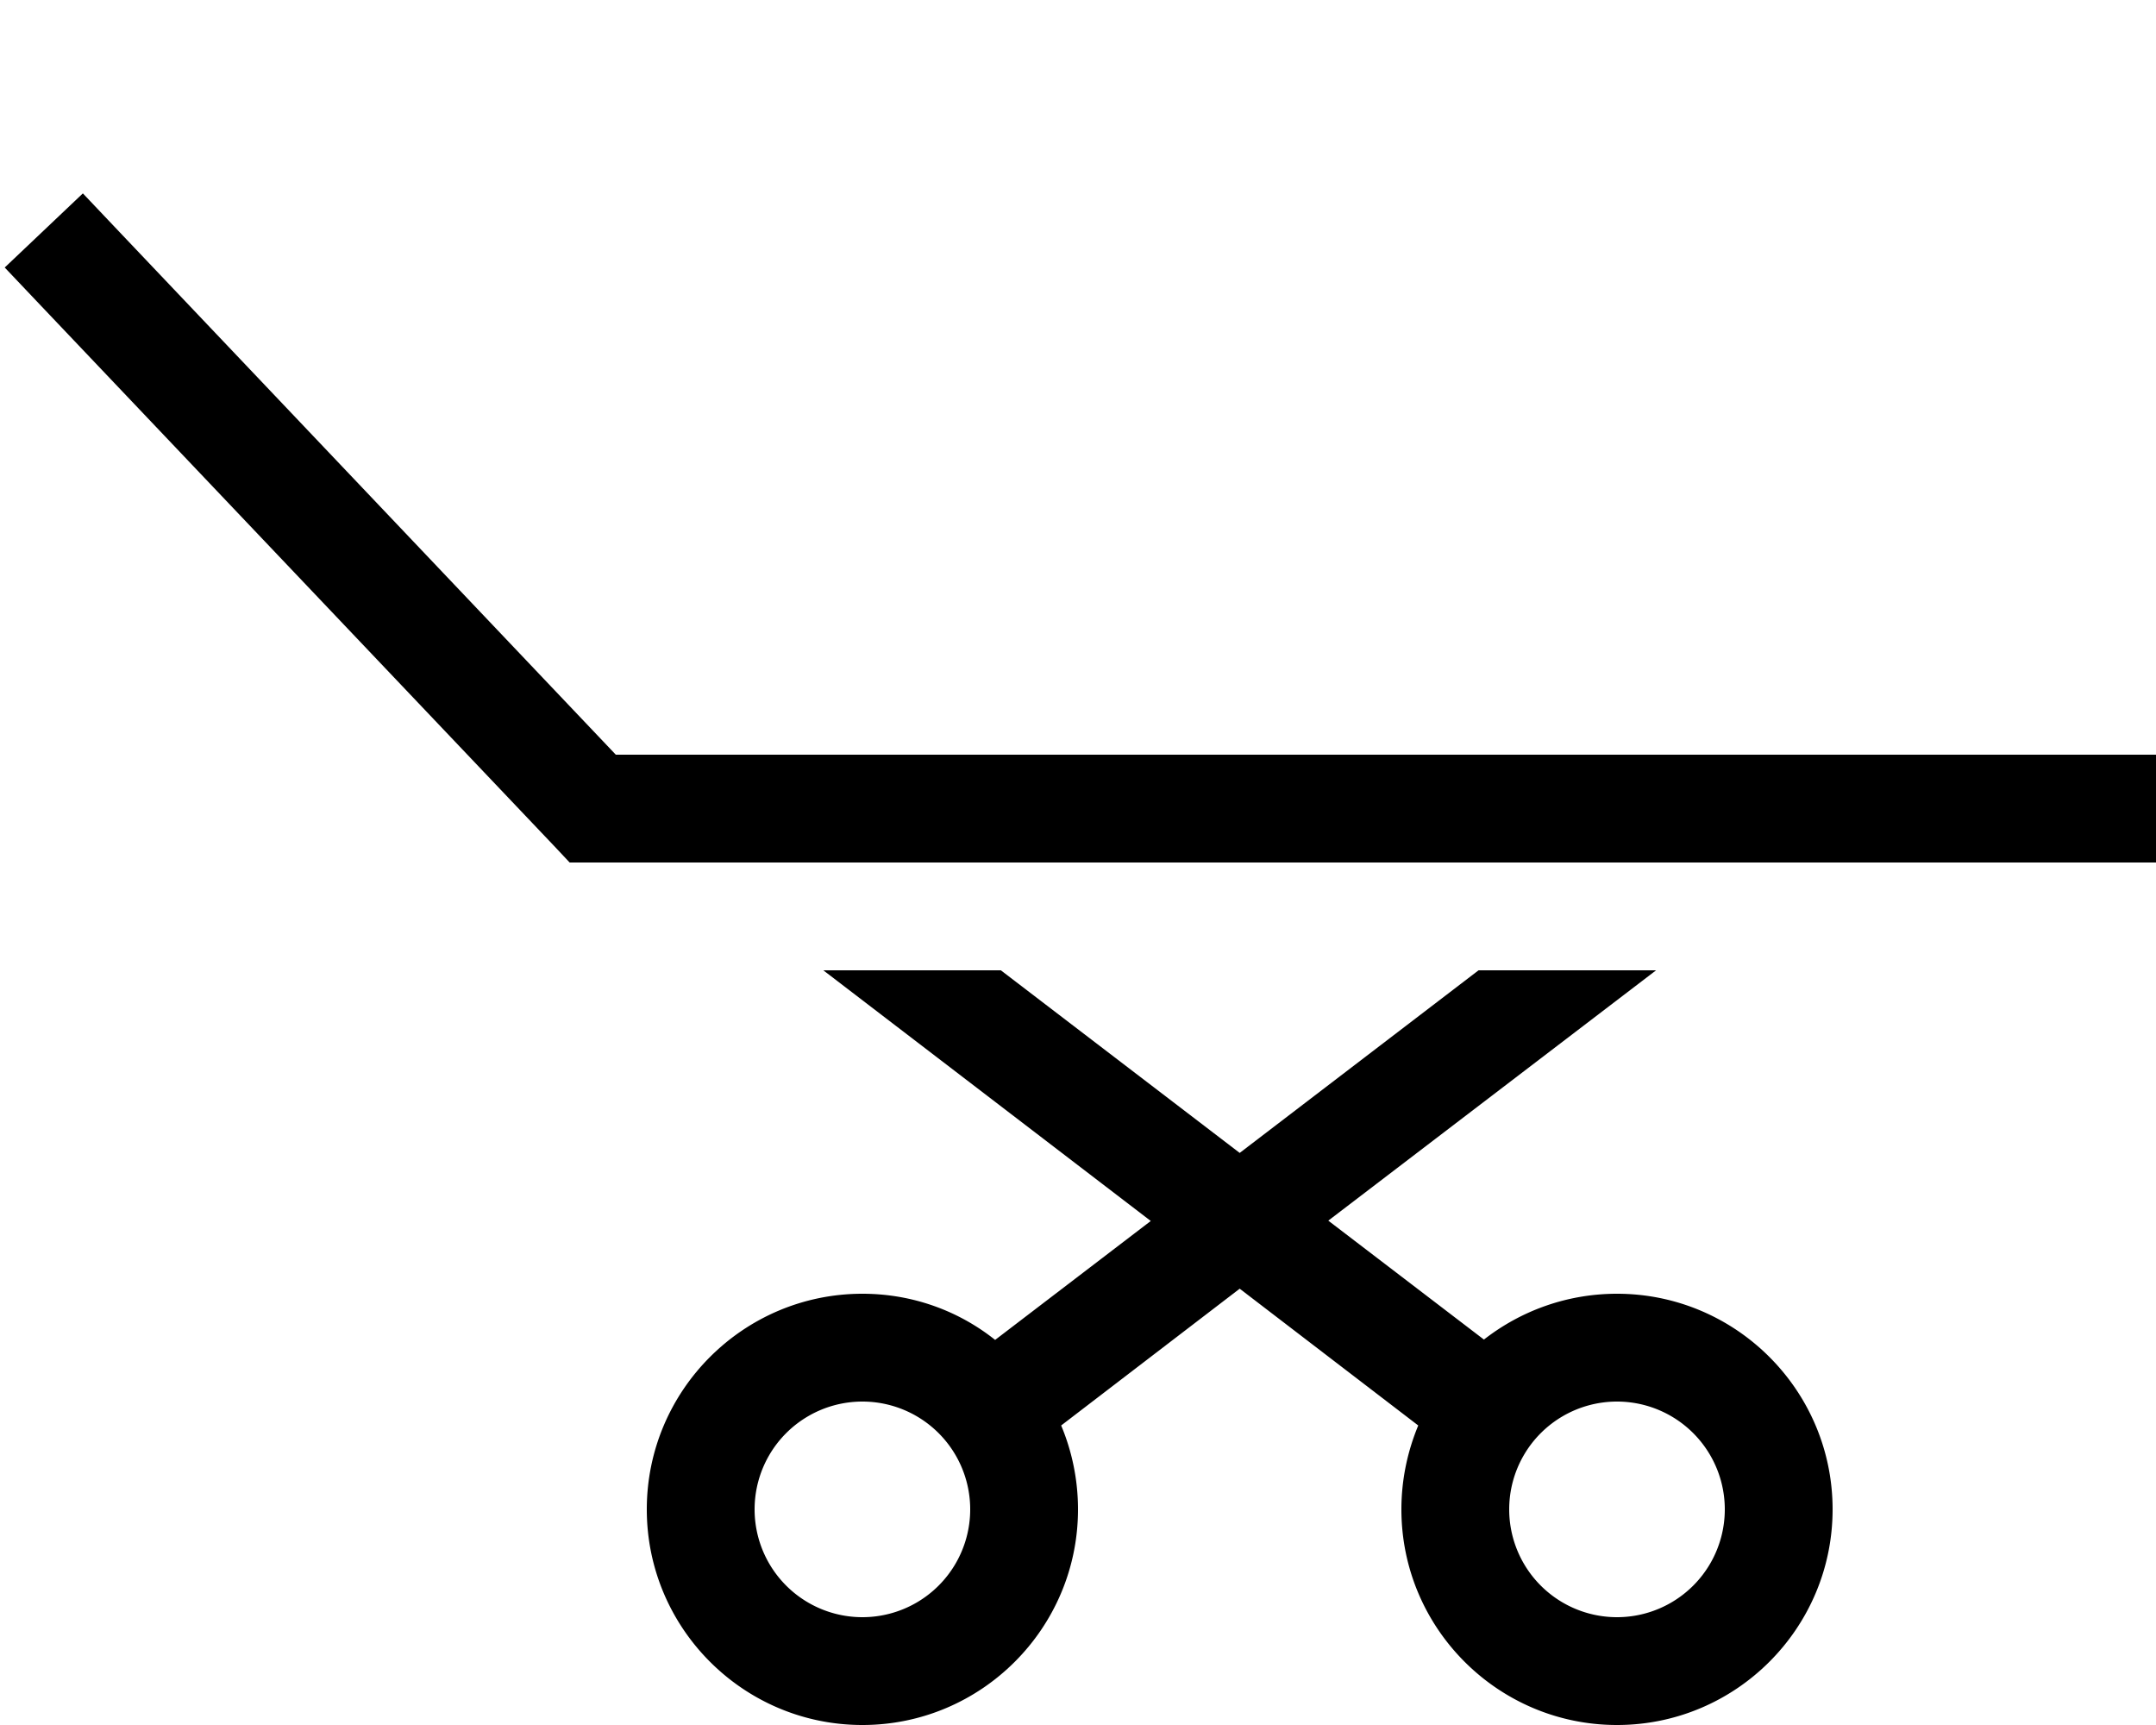
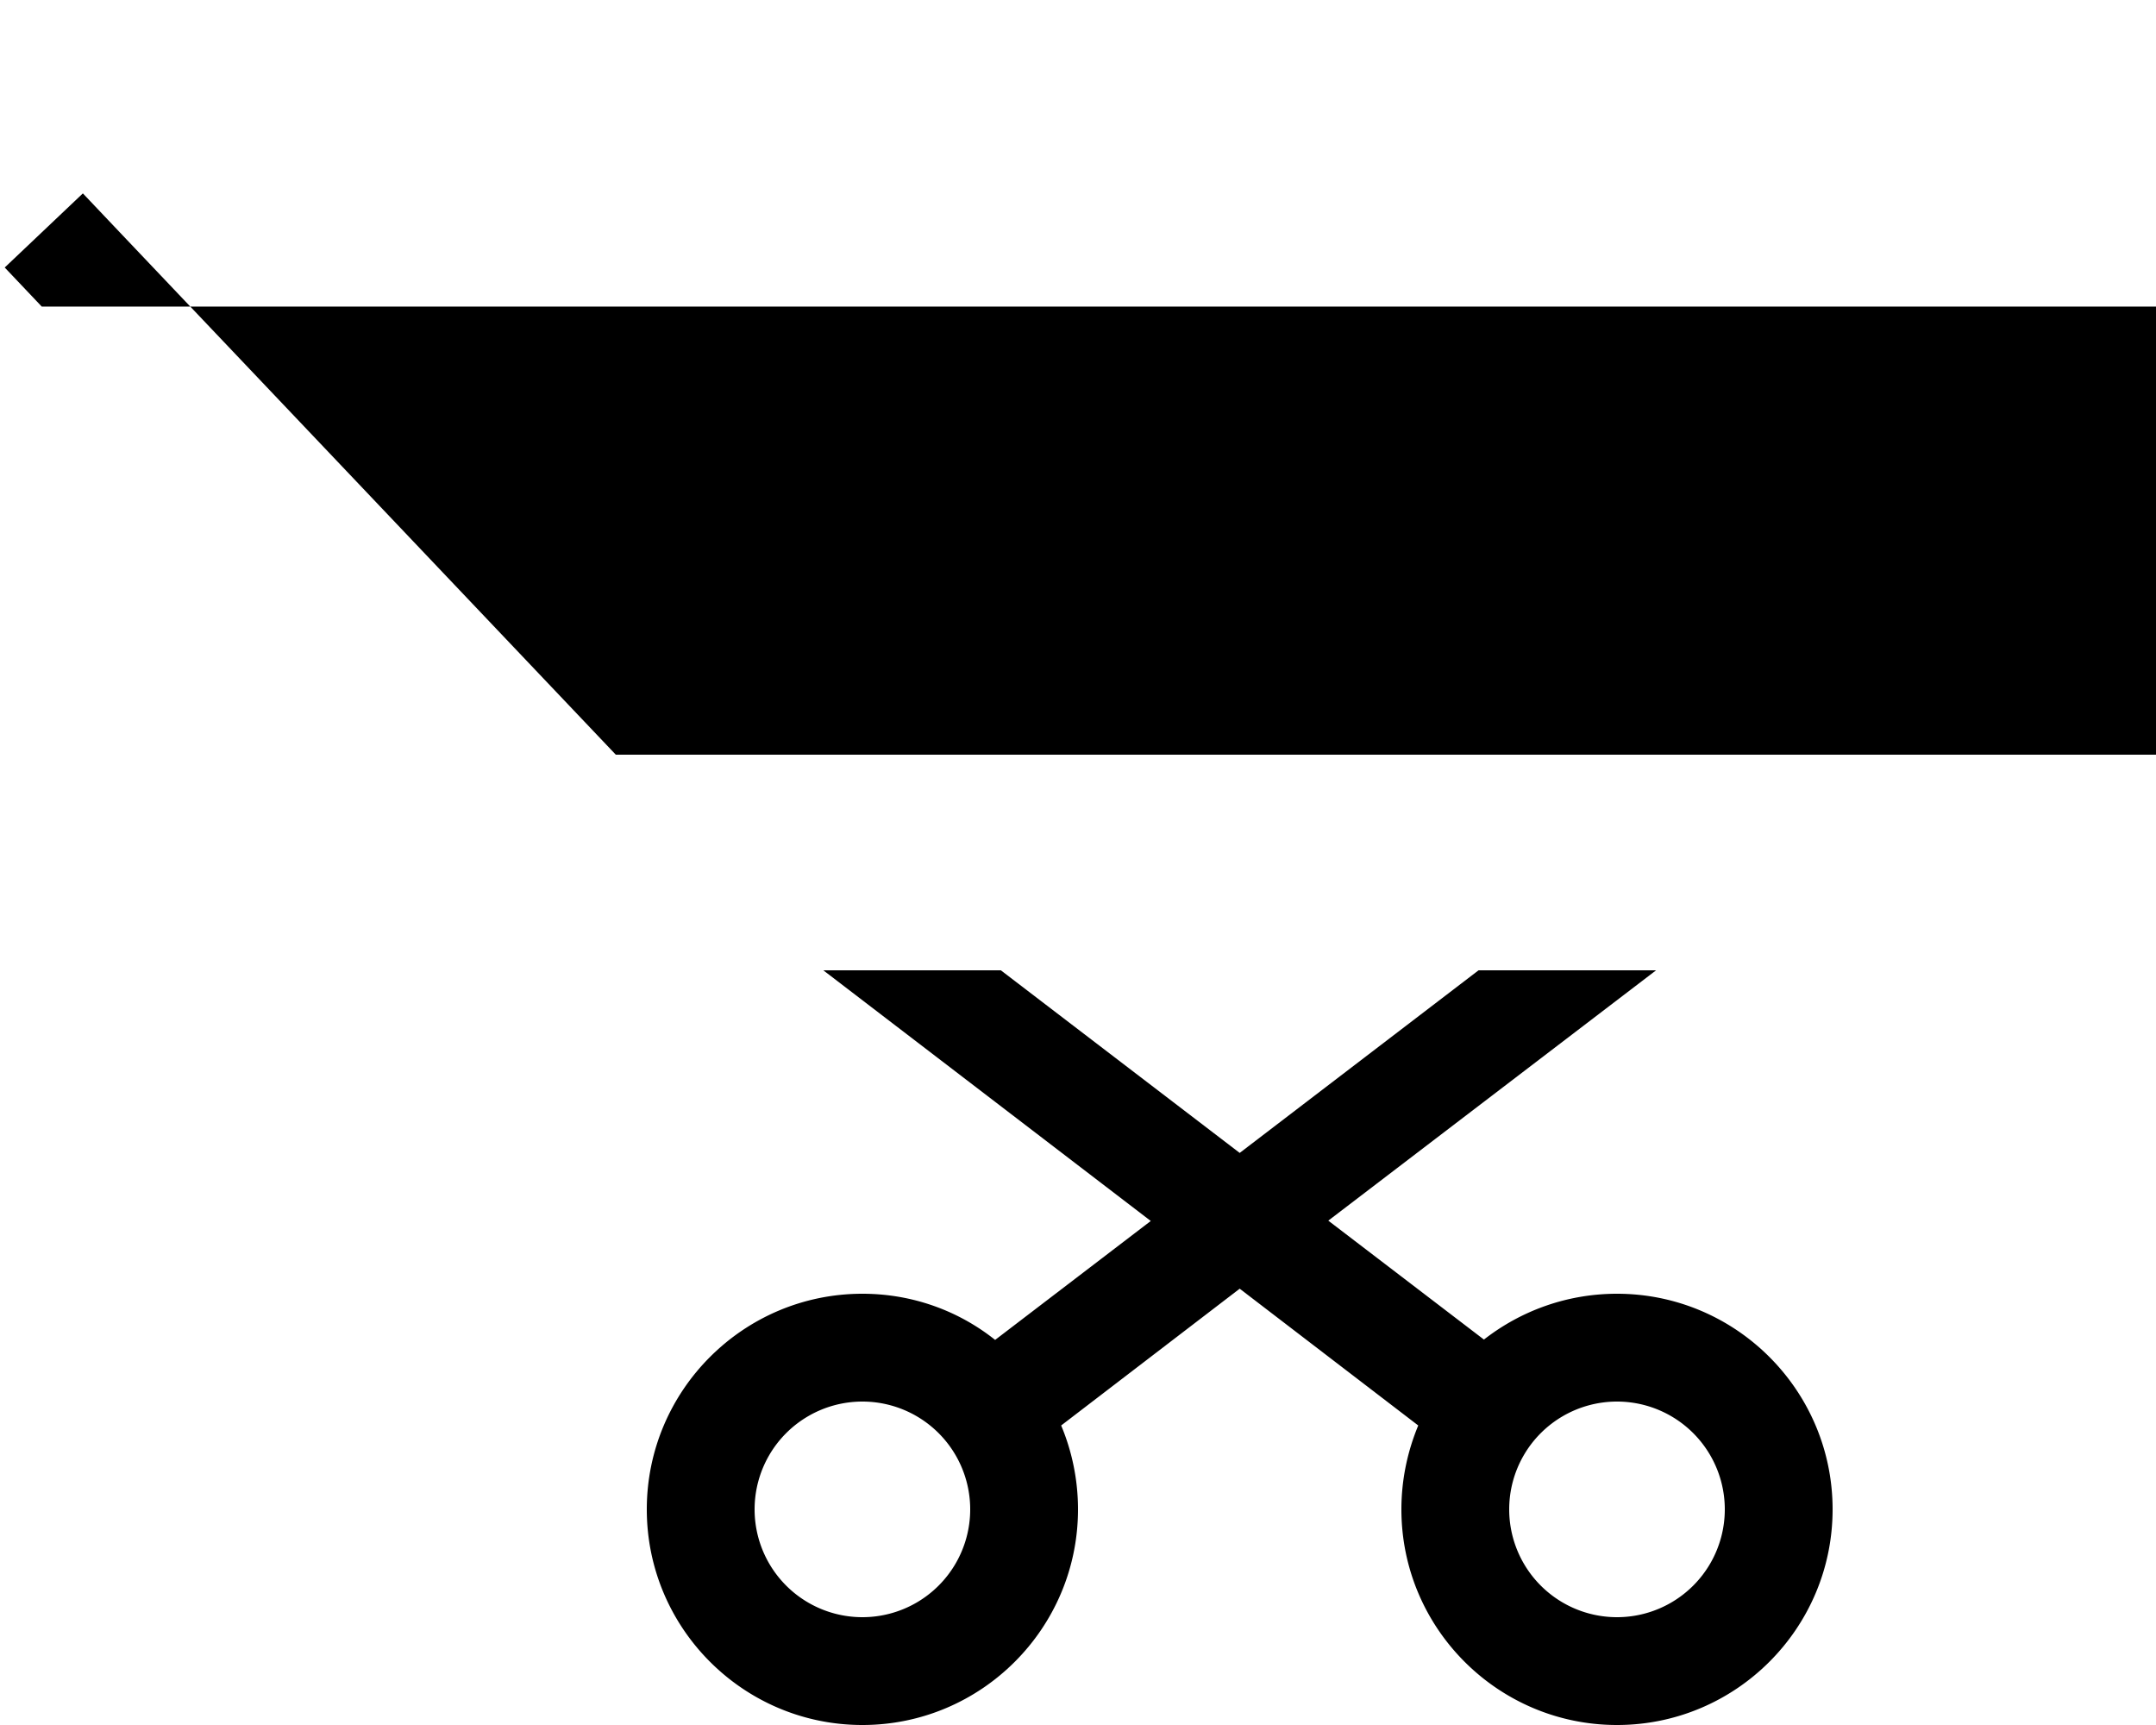
<svg xmlns="http://www.w3.org/2000/svg" viewBox="0 0 640 512">
-   <path d="M35.6 69l-11-11.6L1.4 79.4 12.4 91l152 160 4.7 5H176 624h16V224H624 528.2h-.4H208.2h-.4-25L35.6 69zM224 448a32 32 0 1 1 64 0 32 32 0 1 1 -64 0zm96 0c0-8.8-1.8-17.3-5-24.9l53-40.6 53 40.6c-3.2 7.7-5 16.1-5 24.9c0 35.3 28.7 64 64 64s64-28.7 64-64s-28.7-64-64-64c-14.9 0-28.6 5.1-39.5 13.6l-46.2-35.3L491.6 288H438.9L368 342.2 297.1 288H244.4l97.2 74.4-46.2 35.3C284.6 389.1 270.9 384 256 384c-35.3 0-64 28.7-64 64s28.7 64 64 64s64-28.7 64-64zm160-32a32 32 0 1 1 0 64 32 32 0 1 1 0-64z" />
+   <path d="M35.6 69l-11-11.6L1.4 79.4 12.4 91H176 624h16V224H624 528.2h-.4H208.2h-.4-25L35.6 69zM224 448a32 32 0 1 1 64 0 32 32 0 1 1 -64 0zm96 0c0-8.8-1.8-17.3-5-24.9l53-40.6 53 40.6c-3.2 7.7-5 16.1-5 24.9c0 35.3 28.7 64 64 64s64-28.7 64-64s-28.7-64-64-64c-14.9 0-28.6 5.1-39.5 13.6l-46.2-35.3L491.6 288H438.9L368 342.2 297.1 288H244.4l97.2 74.4-46.2 35.3C284.6 389.1 270.9 384 256 384c-35.3 0-64 28.7-64 64s28.7 64 64 64s64-28.7 64-64zm160-32a32 32 0 1 1 0 64 32 32 0 1 1 0-64z" />
</svg>